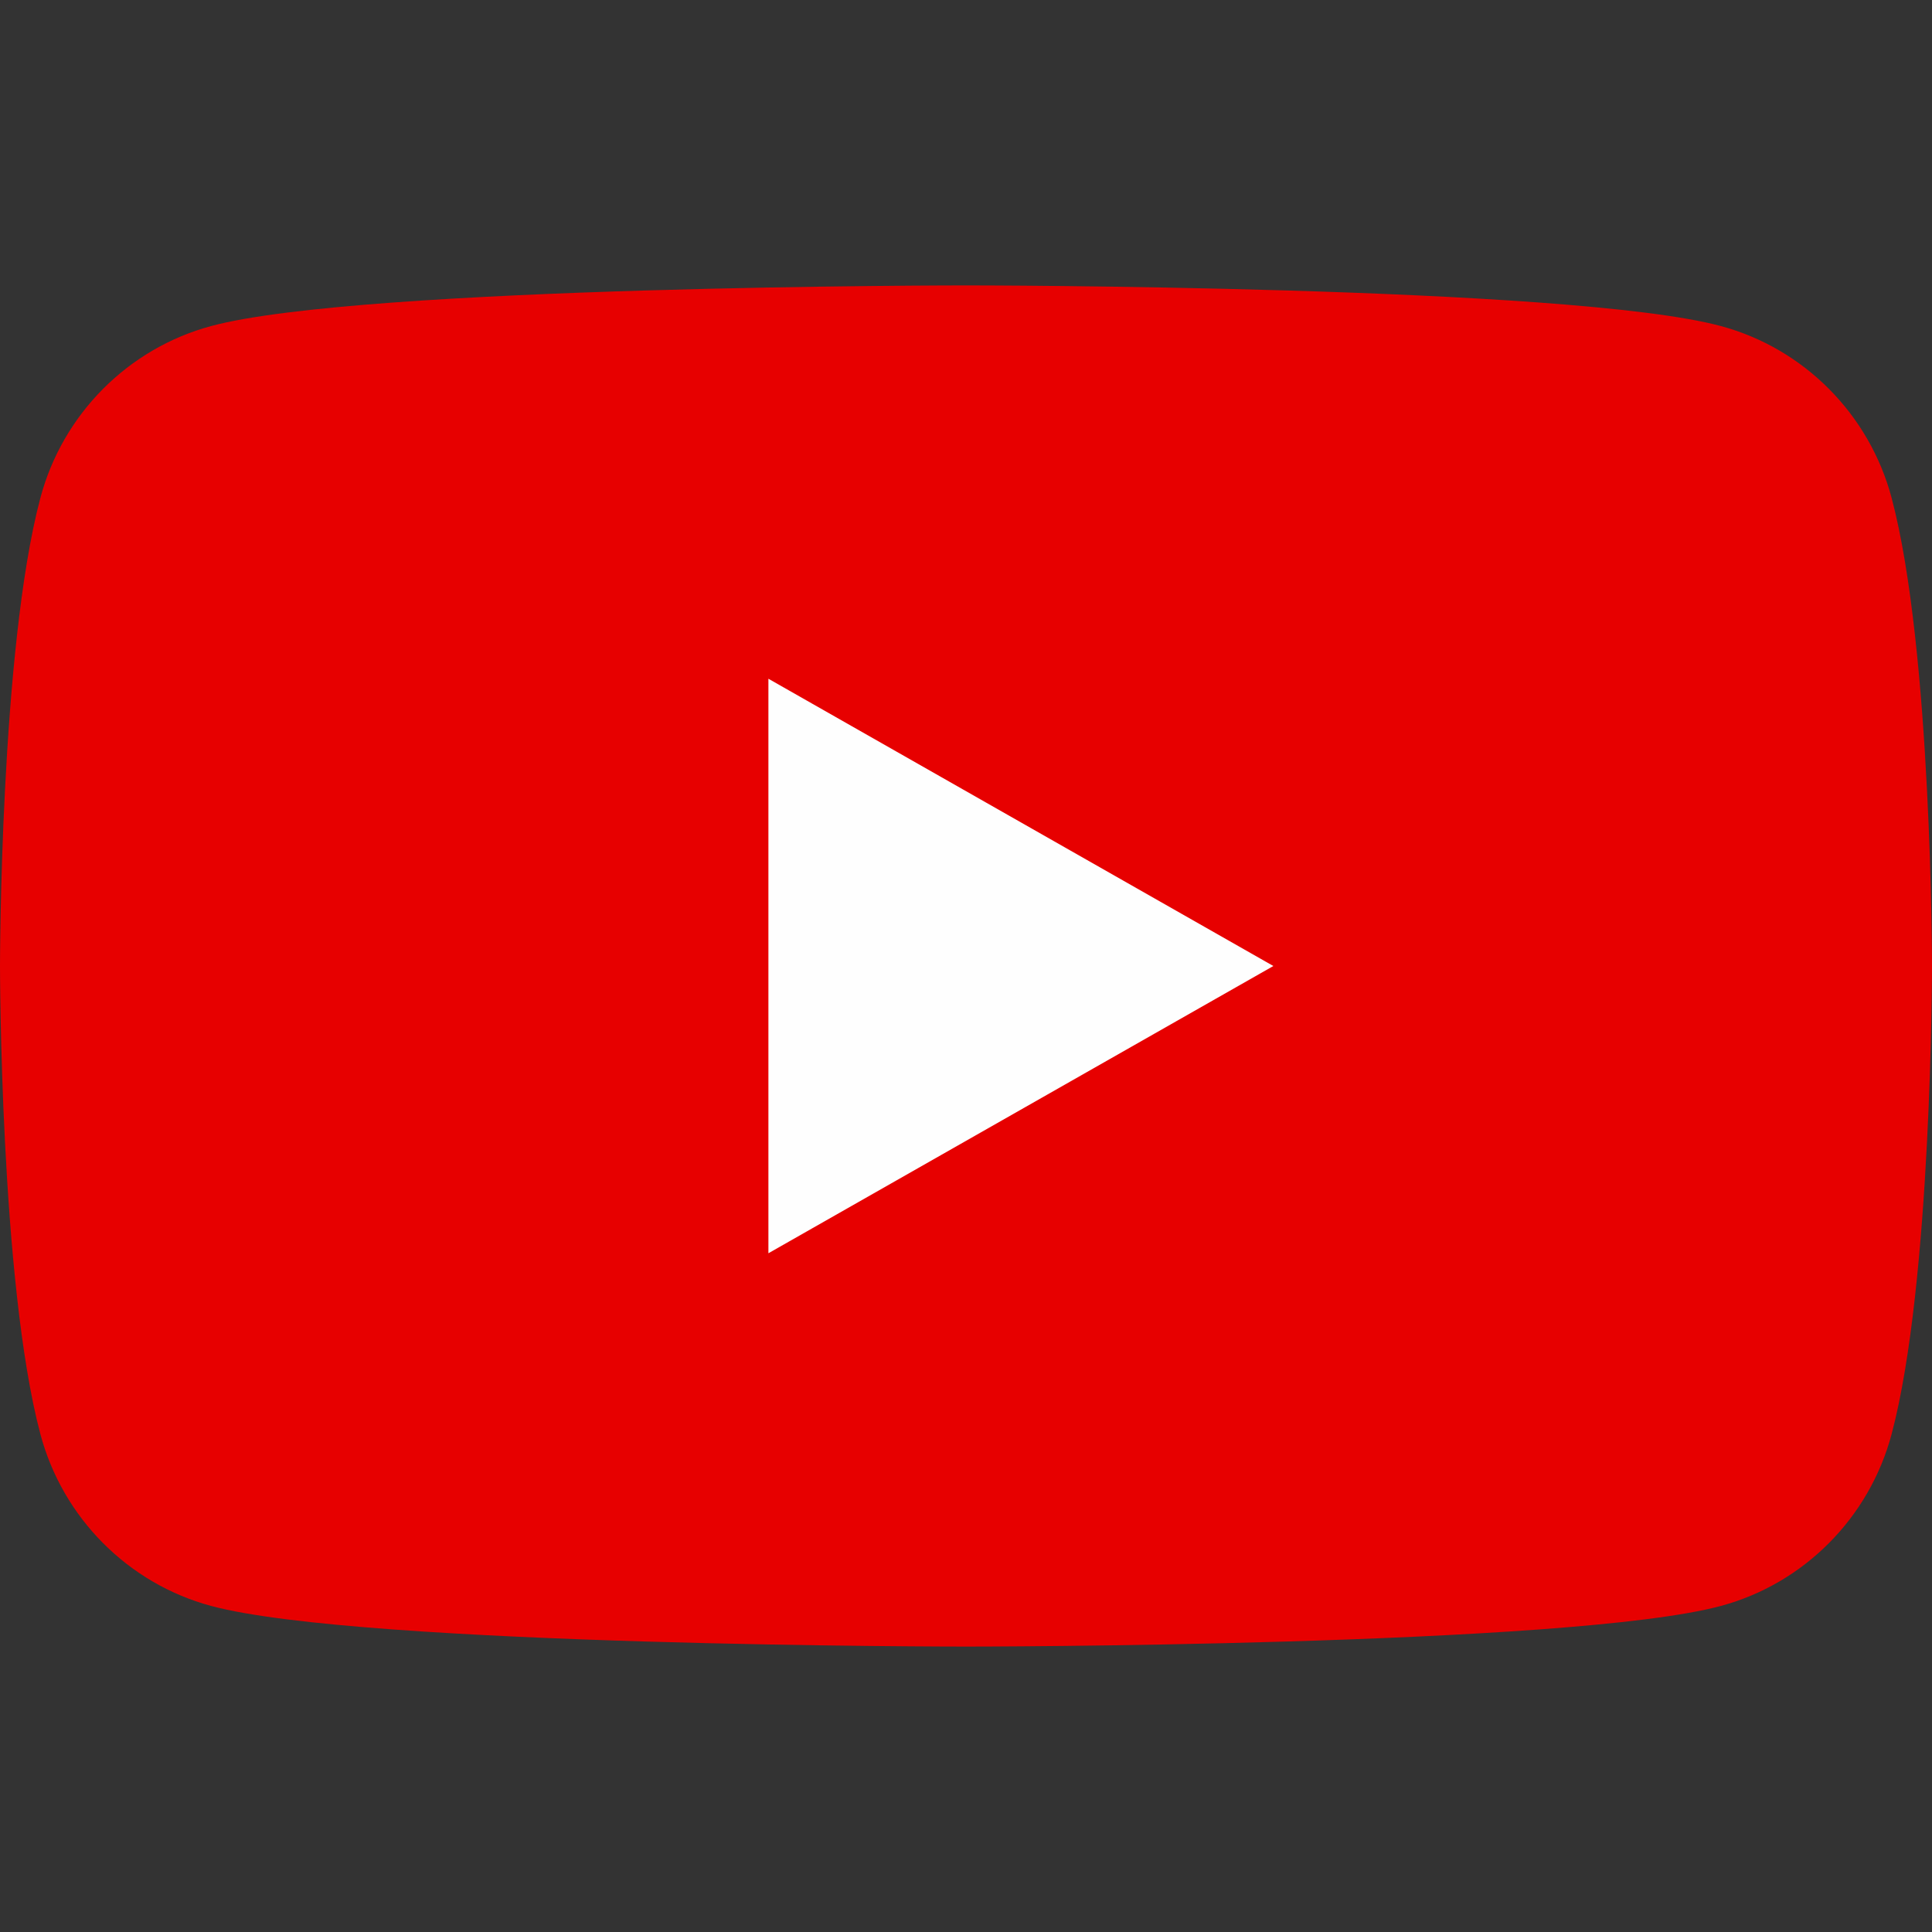
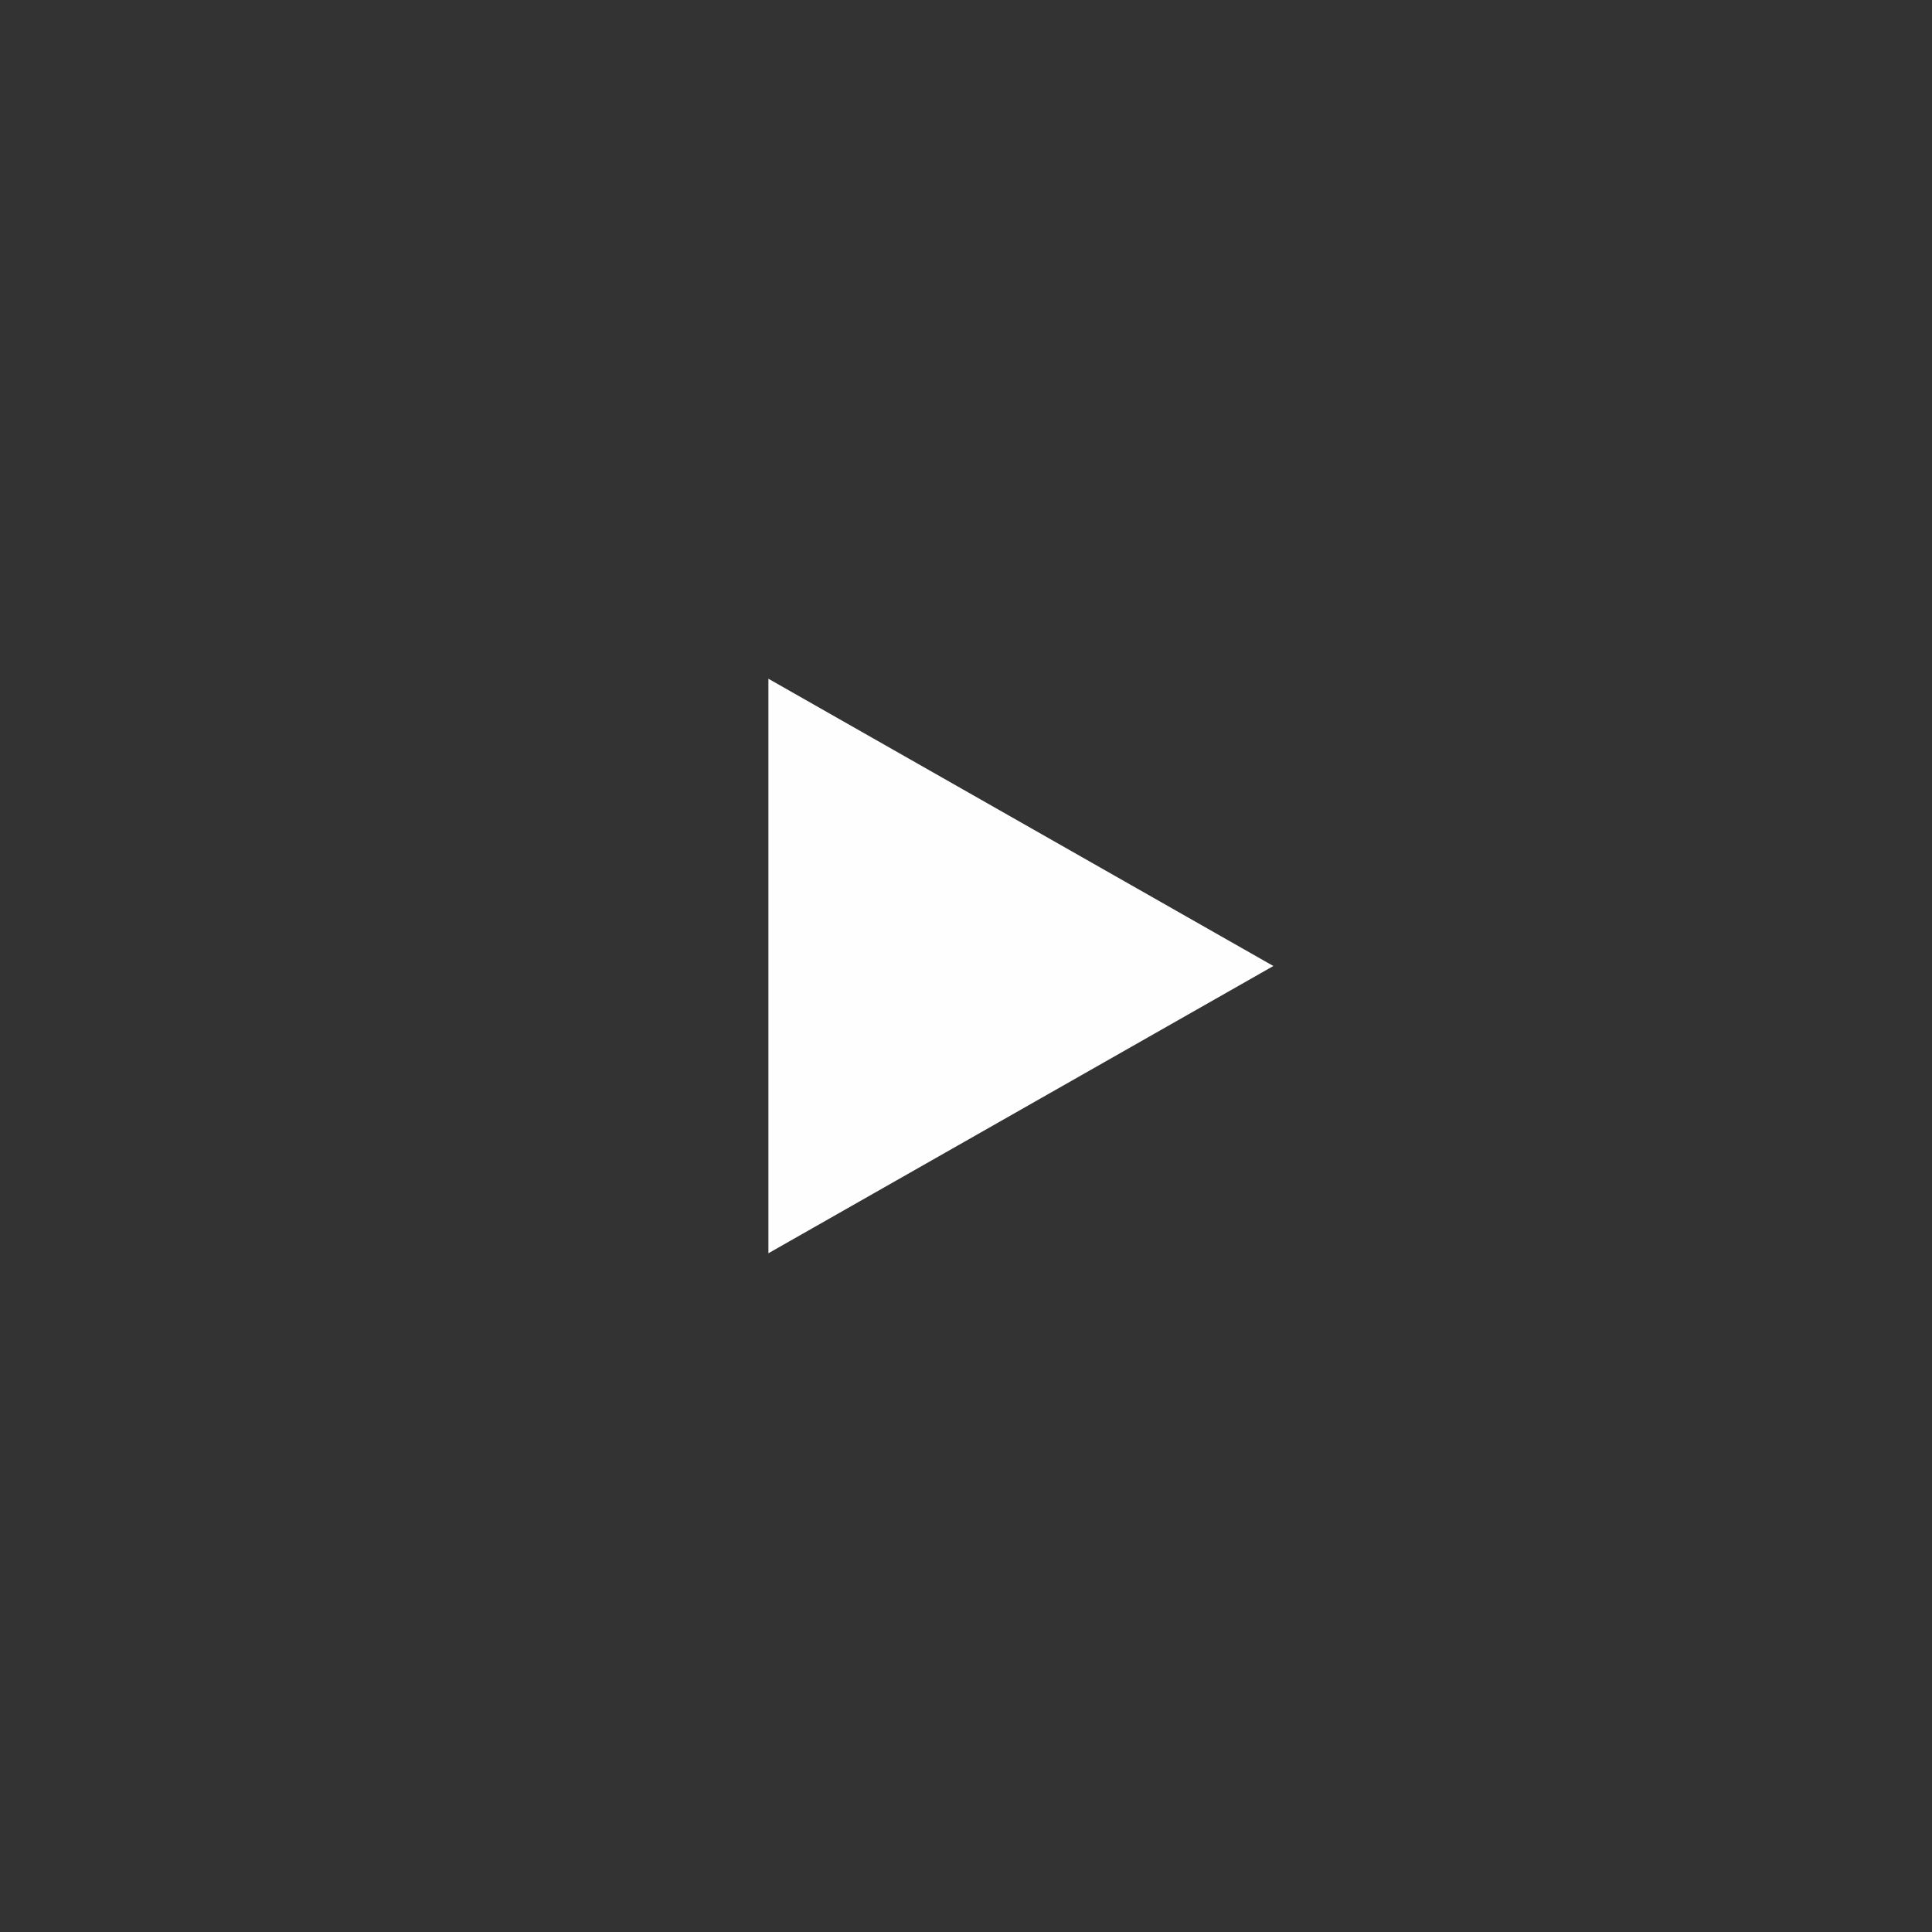
<svg xmlns="http://www.w3.org/2000/svg" version="1.1" id="レイヤー_1" x="0px" y="0px" viewBox="0 0 200 200" style="enable-background:new 0 0 200 200;" xml:space="preserve">
  <rect x="0" y="0" width="200" height="200" fill="#333333" stroke="none" />
  <g>
-     <path style="fill:#E70000;" d="M195.821,51.549c-2.3-8.661-9.077-15.482-17.682-17.797C162.542,29.545,100,29.545,100,29.545   s-62.542,0-78.139,4.206c-8.605,2.315-15.382,9.136-17.682,17.797C0,67.247,0,100,0,100s0,32.753,4.179,48.451   c2.3,8.661,9.077,15.482,17.682,17.797c15.597,4.206,78.139,4.206,78.139,4.206s62.542,0,78.139-4.206   c8.605-2.315,15.382-9.136,17.682-17.797C200,132.753,200,100,200,100S200,67.247,195.821,51.549z" />
    <polygon style="fill:#FEFEFE;" points="79.545,129.737 79.545,70.263 131.818,100.001  " />
  </g>
-   <rect style="fill:none;" width="200" height="200" />
  <g>
</g>
  <g>
</g>
  <g>
</g>
  <g>
</g>
  <g>
</g>
  <g>
</g>
  <g>
</g>
  <g>
</g>
  <g>
</g>
  <g>
</g>
  <g>
</g>
  <g>
</g>
  <g>
</g>
  <g>
</g>
  <g>
</g>
</svg>